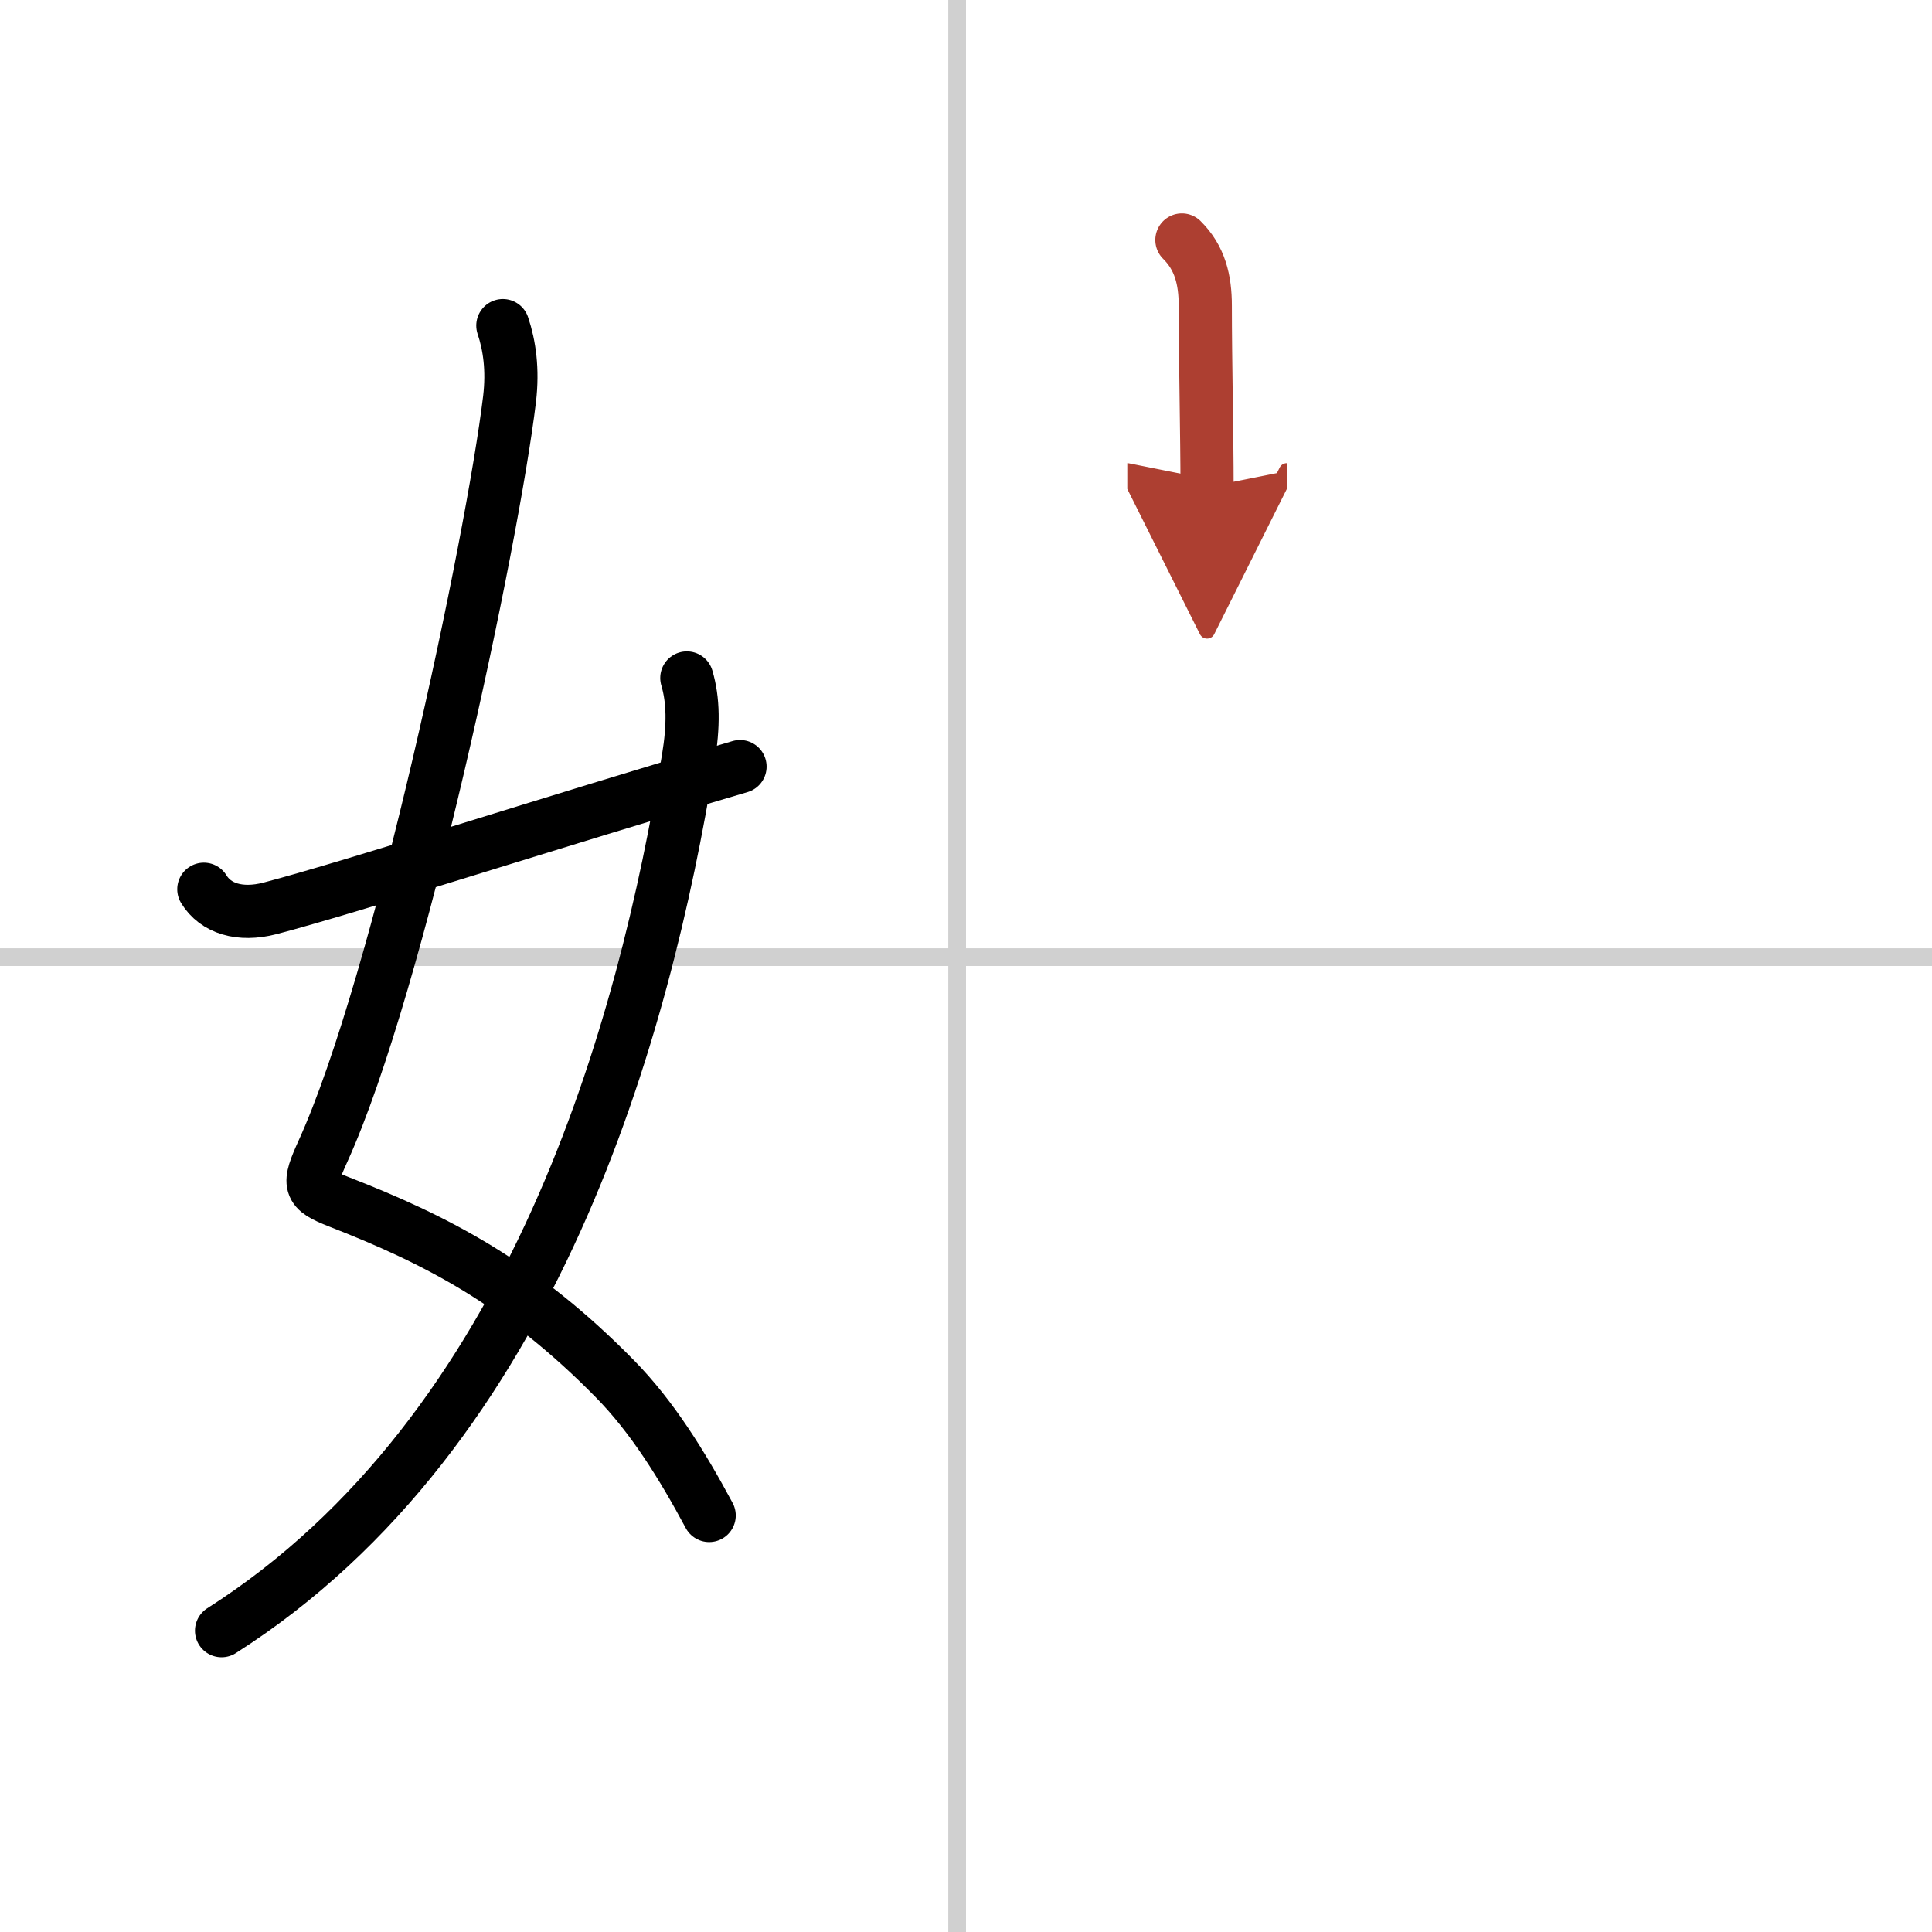
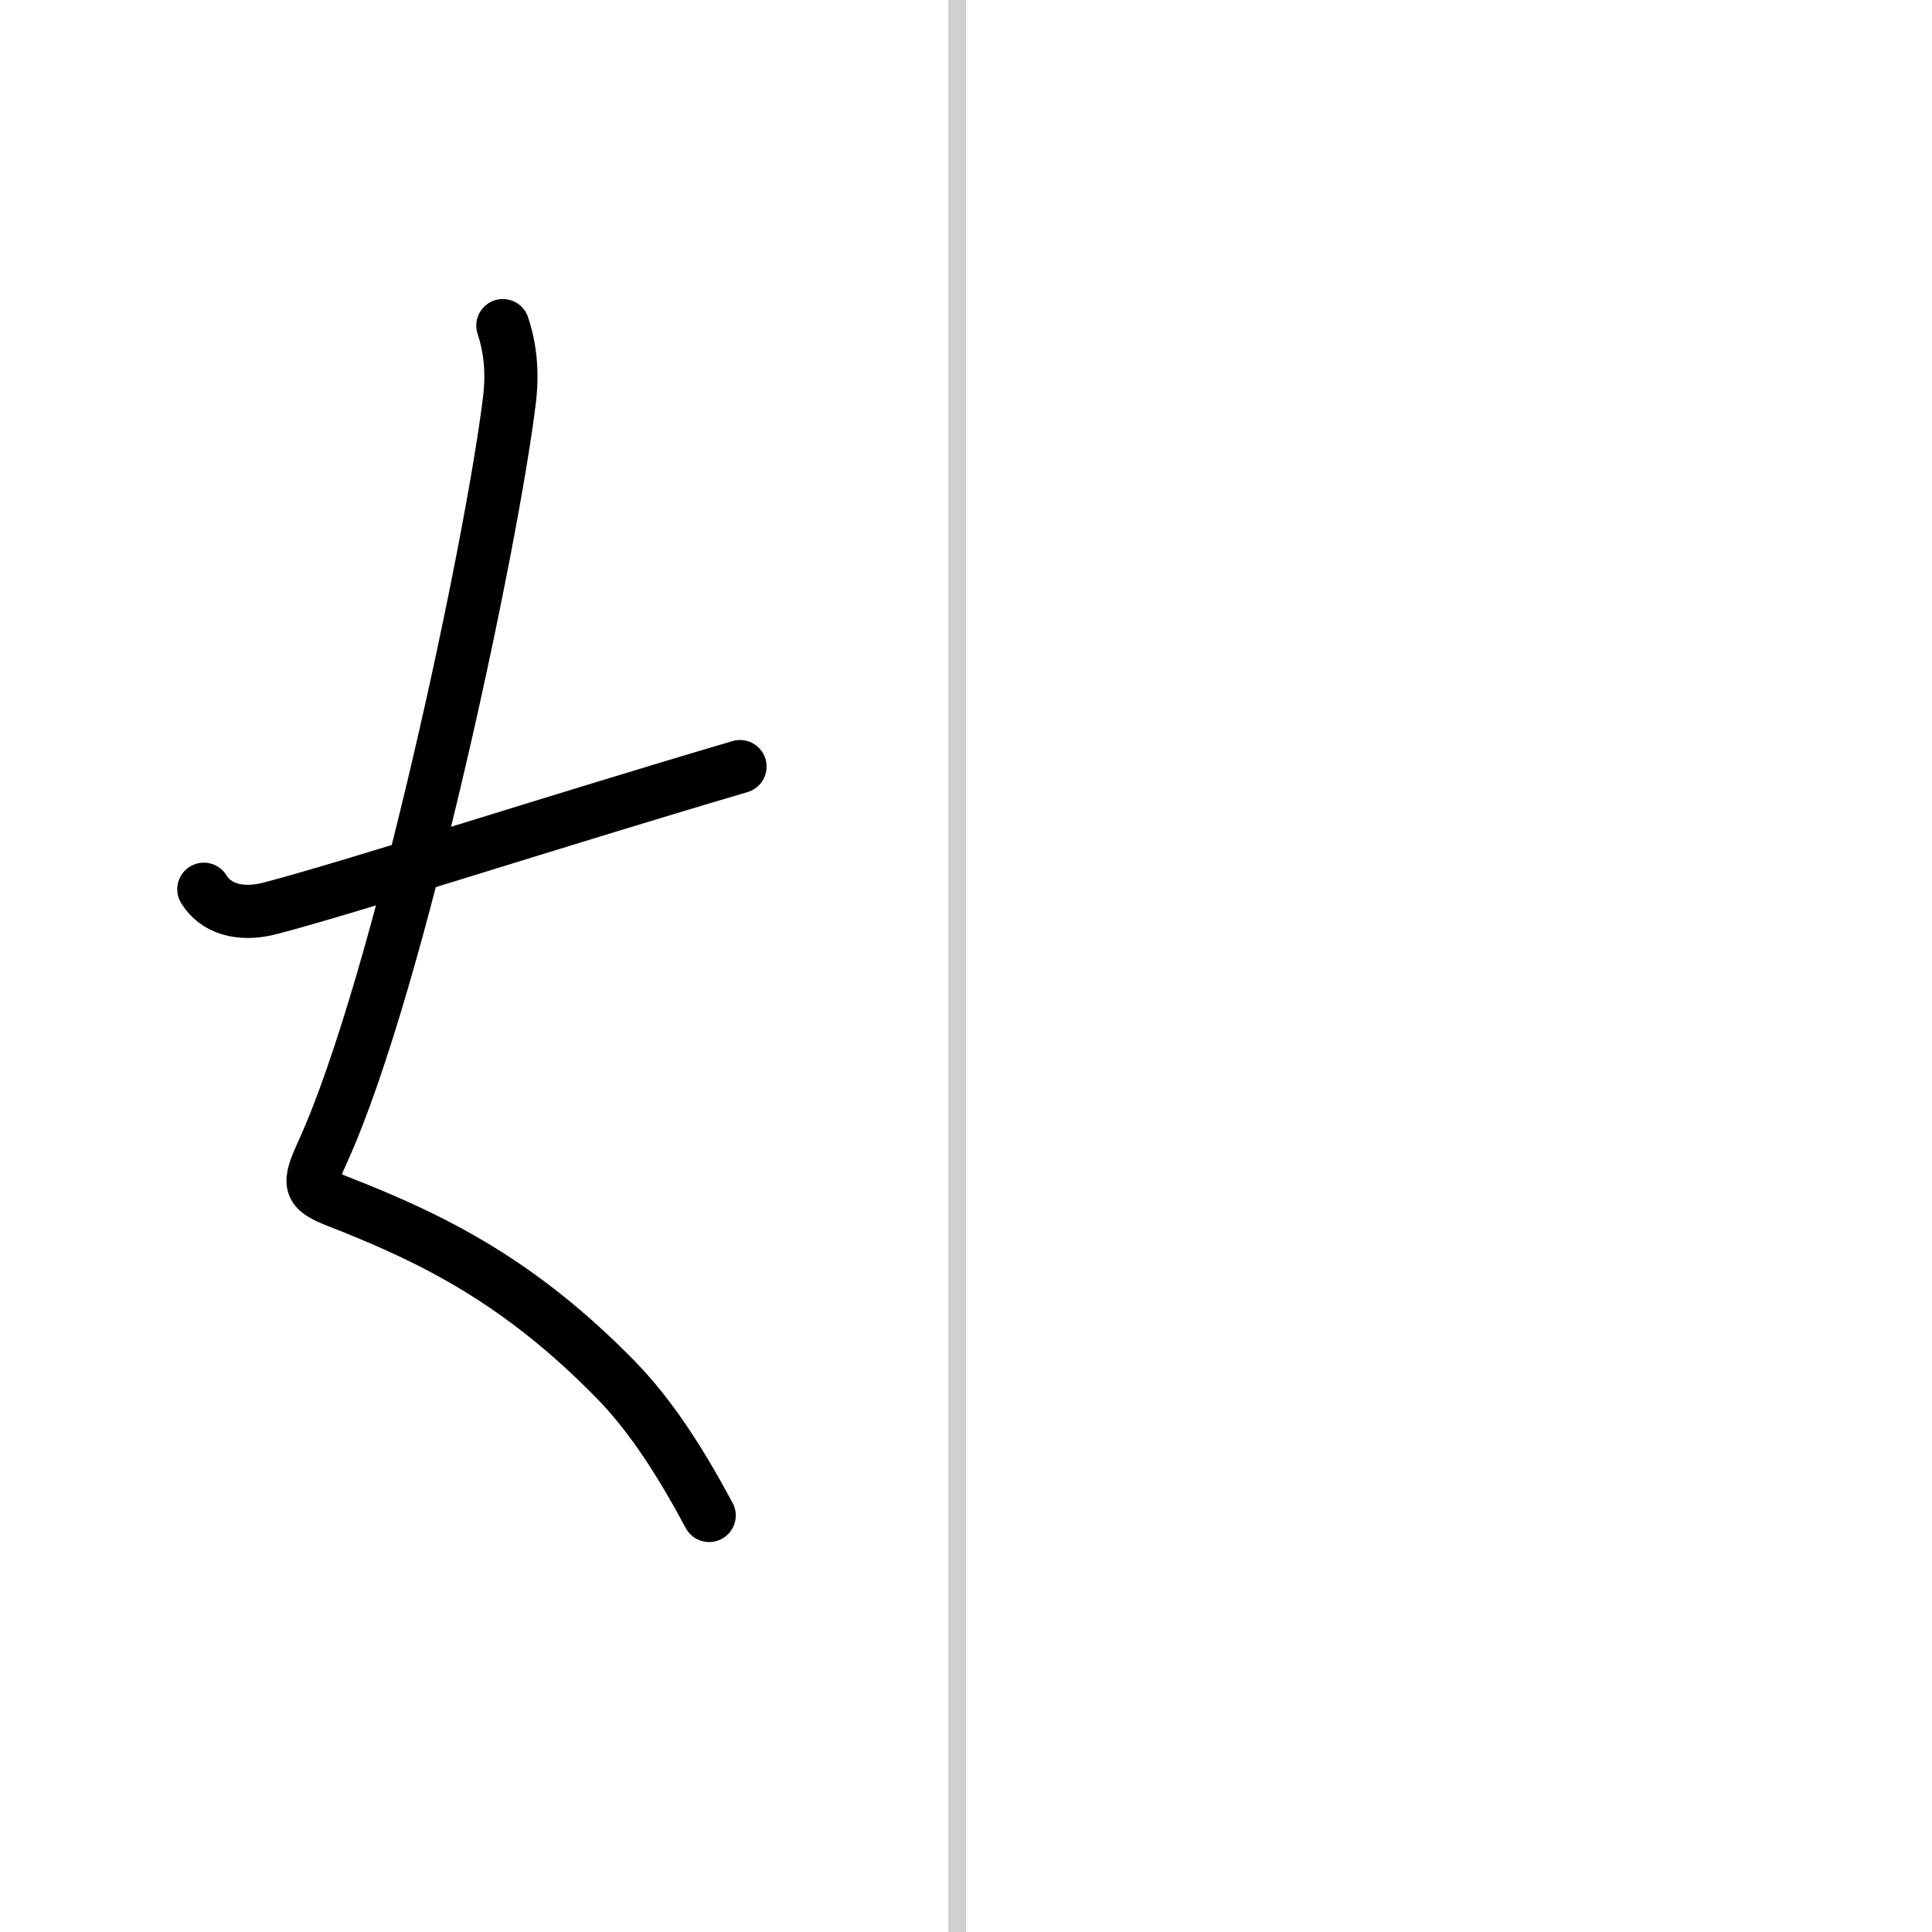
<svg xmlns="http://www.w3.org/2000/svg" width="400" height="400" viewBox="0 0 109 109">
  <defs>
    <marker id="a" markerWidth="4" orient="auto" refX="1" refY="5" viewBox="0 0 10 10">
      <polyline points="0 0 10 5 0 10 1 5" fill="#ad3f31" stroke="#ad3f31" />
    </marker>
  </defs>
  <g fill="none" stroke="#000" stroke-linecap="round" stroke-linejoin="round" stroke-width="3">
    <rect width="100%" height="100%" fill="#fff" stroke="#fff" />
    <line x1="54" x2="54" y2="109" stroke="#d0d0d0" stroke-width="1" />
-     <line x2="109" y1="54" y2="54" stroke="#d0d0d0" stroke-width="1" />
    <path d="m28.37 18.37c0.38 1.13 0.57 2.49 0.38 4.13-0.97 8.06-6.24 33-10.52 42.43-0.88 1.94-0.85 2.19 0.88 2.87 5.49 2.14 10.27 4.58 15.59 10 2.09 2.13 3.77 4.83 5.31 7.7" />
-     <path d="M38.75,38.25c0.37,1.25,0.39,2.69,0.08,4.56C36.36,57.97,30.21,80.72,12.5,92" />
    <path d="m11.5 50.17c0.66 1.08 2.02 1.52 3.73 1.08 4.77-1.25 15.89-4.87 26.52-8" />
-     <path d="M66.68,13.54C67.7,14.55,68,15.79,68,17.25c0,3.11,0.1,7.4,0.1,10.23" marker-end="url(#a)" stroke="#ad3f31" />
  </g>
</svg>